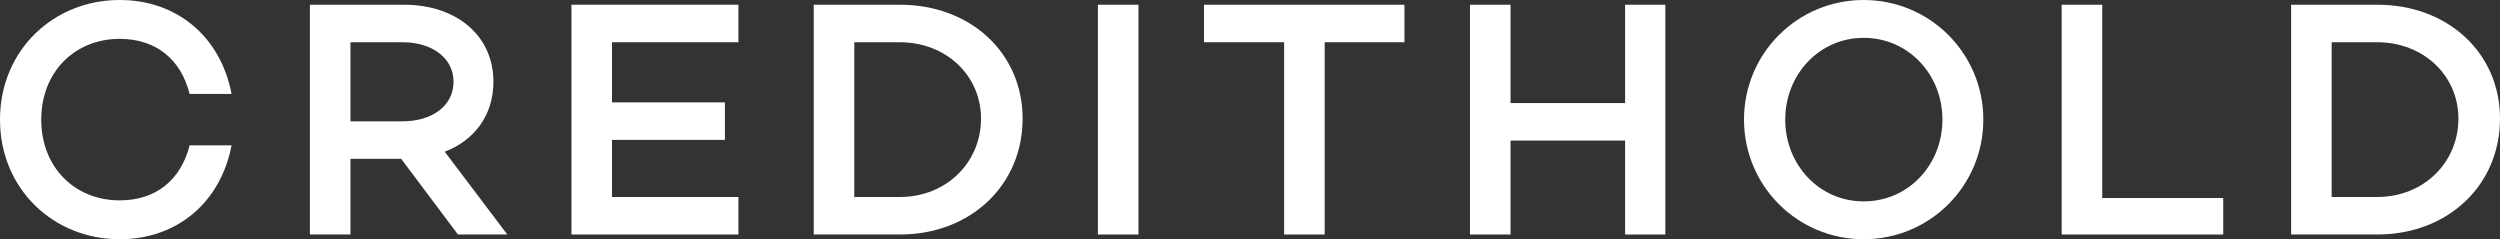
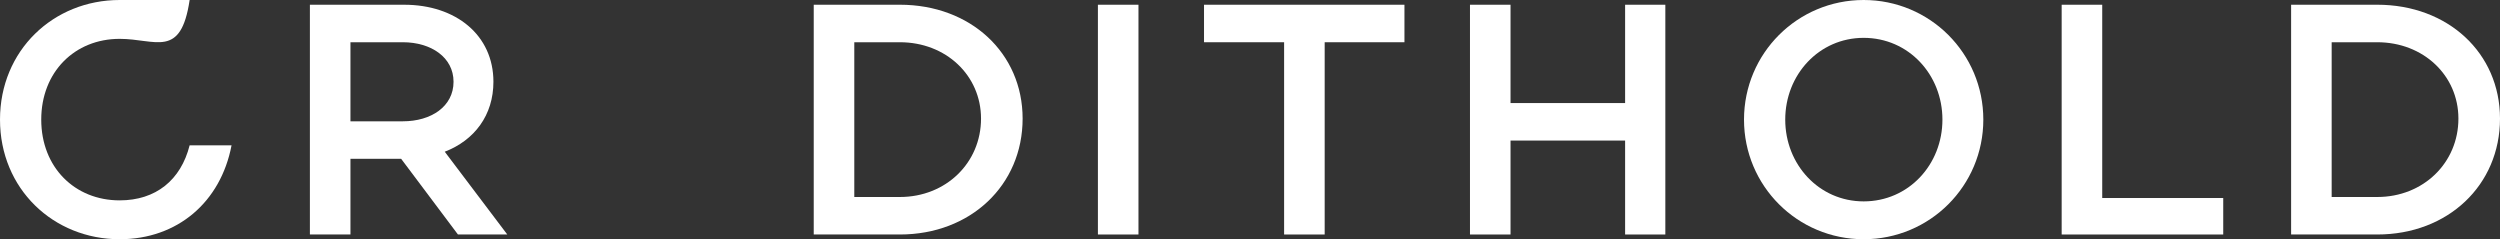
<svg xmlns="http://www.w3.org/2000/svg" fill="none" height="100%" overflow="visible" preserveAspectRatio="none" style="display: block;" viewBox="0 0 209 20" width="100%">
  <rect x="0" y="0" width="209" height="20" fill="#333333" stroke="none" />
  <g id="Page-1">
    <g id="Group-14">
      <g id="Group">
-         <path clip-rule="evenodd" d="M15.854 12.147H19.358C18.453 16.893 14.836 20 10.004 20C4.465 20 0 15.791 0 10C0 4.209 4.465 0 10.004 0C14.836 0 18.453 3.107 19.358 7.853H15.854C15.119 4.944 13.028 3.248 10.004 3.248C6.246 3.248 3.448 6.017 3.448 10C3.448 13.983 6.246 16.751 10.004 16.751C13.028 16.751 15.119 15.056 15.854 12.147Z" fill="white" fill-rule="evenodd" id="Fill-4" />
+         <path clip-rule="evenodd" d="M15.854 12.147H19.358C18.453 16.893 14.836 20 10.004 20C4.465 20 0 15.791 0 10C0 4.209 4.465 0 10.004 0H15.854C15.119 4.944 13.028 3.248 10.004 3.248C6.246 3.248 3.448 6.017 3.448 10C3.448 13.983 6.246 16.751 10.004 16.751C13.028 16.751 15.119 15.056 15.854 12.147Z" fill="white" fill-rule="evenodd" id="Fill-4" />
        <path clip-rule="evenodd" d="M33.677 10.141C36.051 10.141 37.916 8.898 37.916 6.836C37.916 4.802 36.051 3.531 33.677 3.531H29.298V10.141H33.677ZM29.298 13.277V19.604H25.907V0.396H33.79C38.114 0.396 41.25 2.938 41.25 6.836C41.25 9.633 39.667 11.723 37.181 12.684L42.409 19.604H38.284L33.537 13.277H29.298Z" fill="white" fill-rule="evenodd" id="Fill-5" />
-         <path clip-rule="evenodd" d="M51.163 8.559H60.601V11.695H51.163V16.469H61.732V19.604H47.773V0.395H61.732V3.531H51.163V8.559Z" fill="white" fill-rule="evenodd" id="Fill-6" />
        <path clip-rule="evenodd" d="M75.232 16.469C79.076 16.469 82.014 13.616 82.014 9.915C82.014 6.299 79.076 3.531 75.232 3.531H71.419V16.469H75.232ZM75.232 0.395C81.139 0.395 85.491 4.435 85.491 9.915C85.491 15.48 81.139 19.604 75.232 19.604H68.028V0.395H75.232Z" fill="white" fill-rule="evenodd" id="Fill-7" />
        <path clip-rule="evenodd" d="M91.785 19.604H95.176V0.396H91.785V19.604Z" fill="white" fill-rule="evenodd" id="Fill-8" />
        <path clip-rule="evenodd" d="M110.743 3.531V19.604H107.352V10.703V3.531H100.656V0.396H117.412V3.531H110.743Z" fill="white" fill-rule="evenodd" id="Fill-9" />
        <path clip-rule="evenodd" d="M139.222 19.604H135.859V11.751H126.28V19.604H122.89V0.396H126.28V8.616H135.859V0.396H139.222V19.604Z" fill="white" fill-rule="evenodd" id="Fill-10" />
        <path clip-rule="evenodd" d="M162.387 10C162.387 6.243 159.562 3.164 155.802 3.164C152.072 3.164 149.246 6.243 149.246 10C149.246 13.757 152.072 16.836 155.802 16.836C159.562 16.836 162.387 13.757 162.387 10ZM165.806 10C165.806 15.537 161.341 20 155.802 20C150.264 20 145.799 15.537 145.799 10C145.799 4.463 150.264 0 155.802 0C161.341 0 165.806 4.463 165.806 10Z" fill="white" fill-rule="evenodd" id="Fill-11" />
        <path clip-rule="evenodd" d="M185.862 19.604H172.355V0.396H175.746V16.554H185.862V19.604Z" fill="white" fill-rule="evenodd" id="Fill-12" />
        <path clip-rule="evenodd" d="M198.741 16.469C202.584 16.469 205.523 13.616 205.523 9.915C205.523 6.299 202.584 3.531 198.741 3.531H194.927V16.469H198.741ZM198.741 0.395C204.648 0.395 209 4.435 209 9.915C209 15.48 204.648 19.604 198.741 19.604H191.537V0.395H198.741Z" fill="white" fill-rule="evenodd" id="Fill-13" />
      </g>
    </g>
  </g>
</svg>